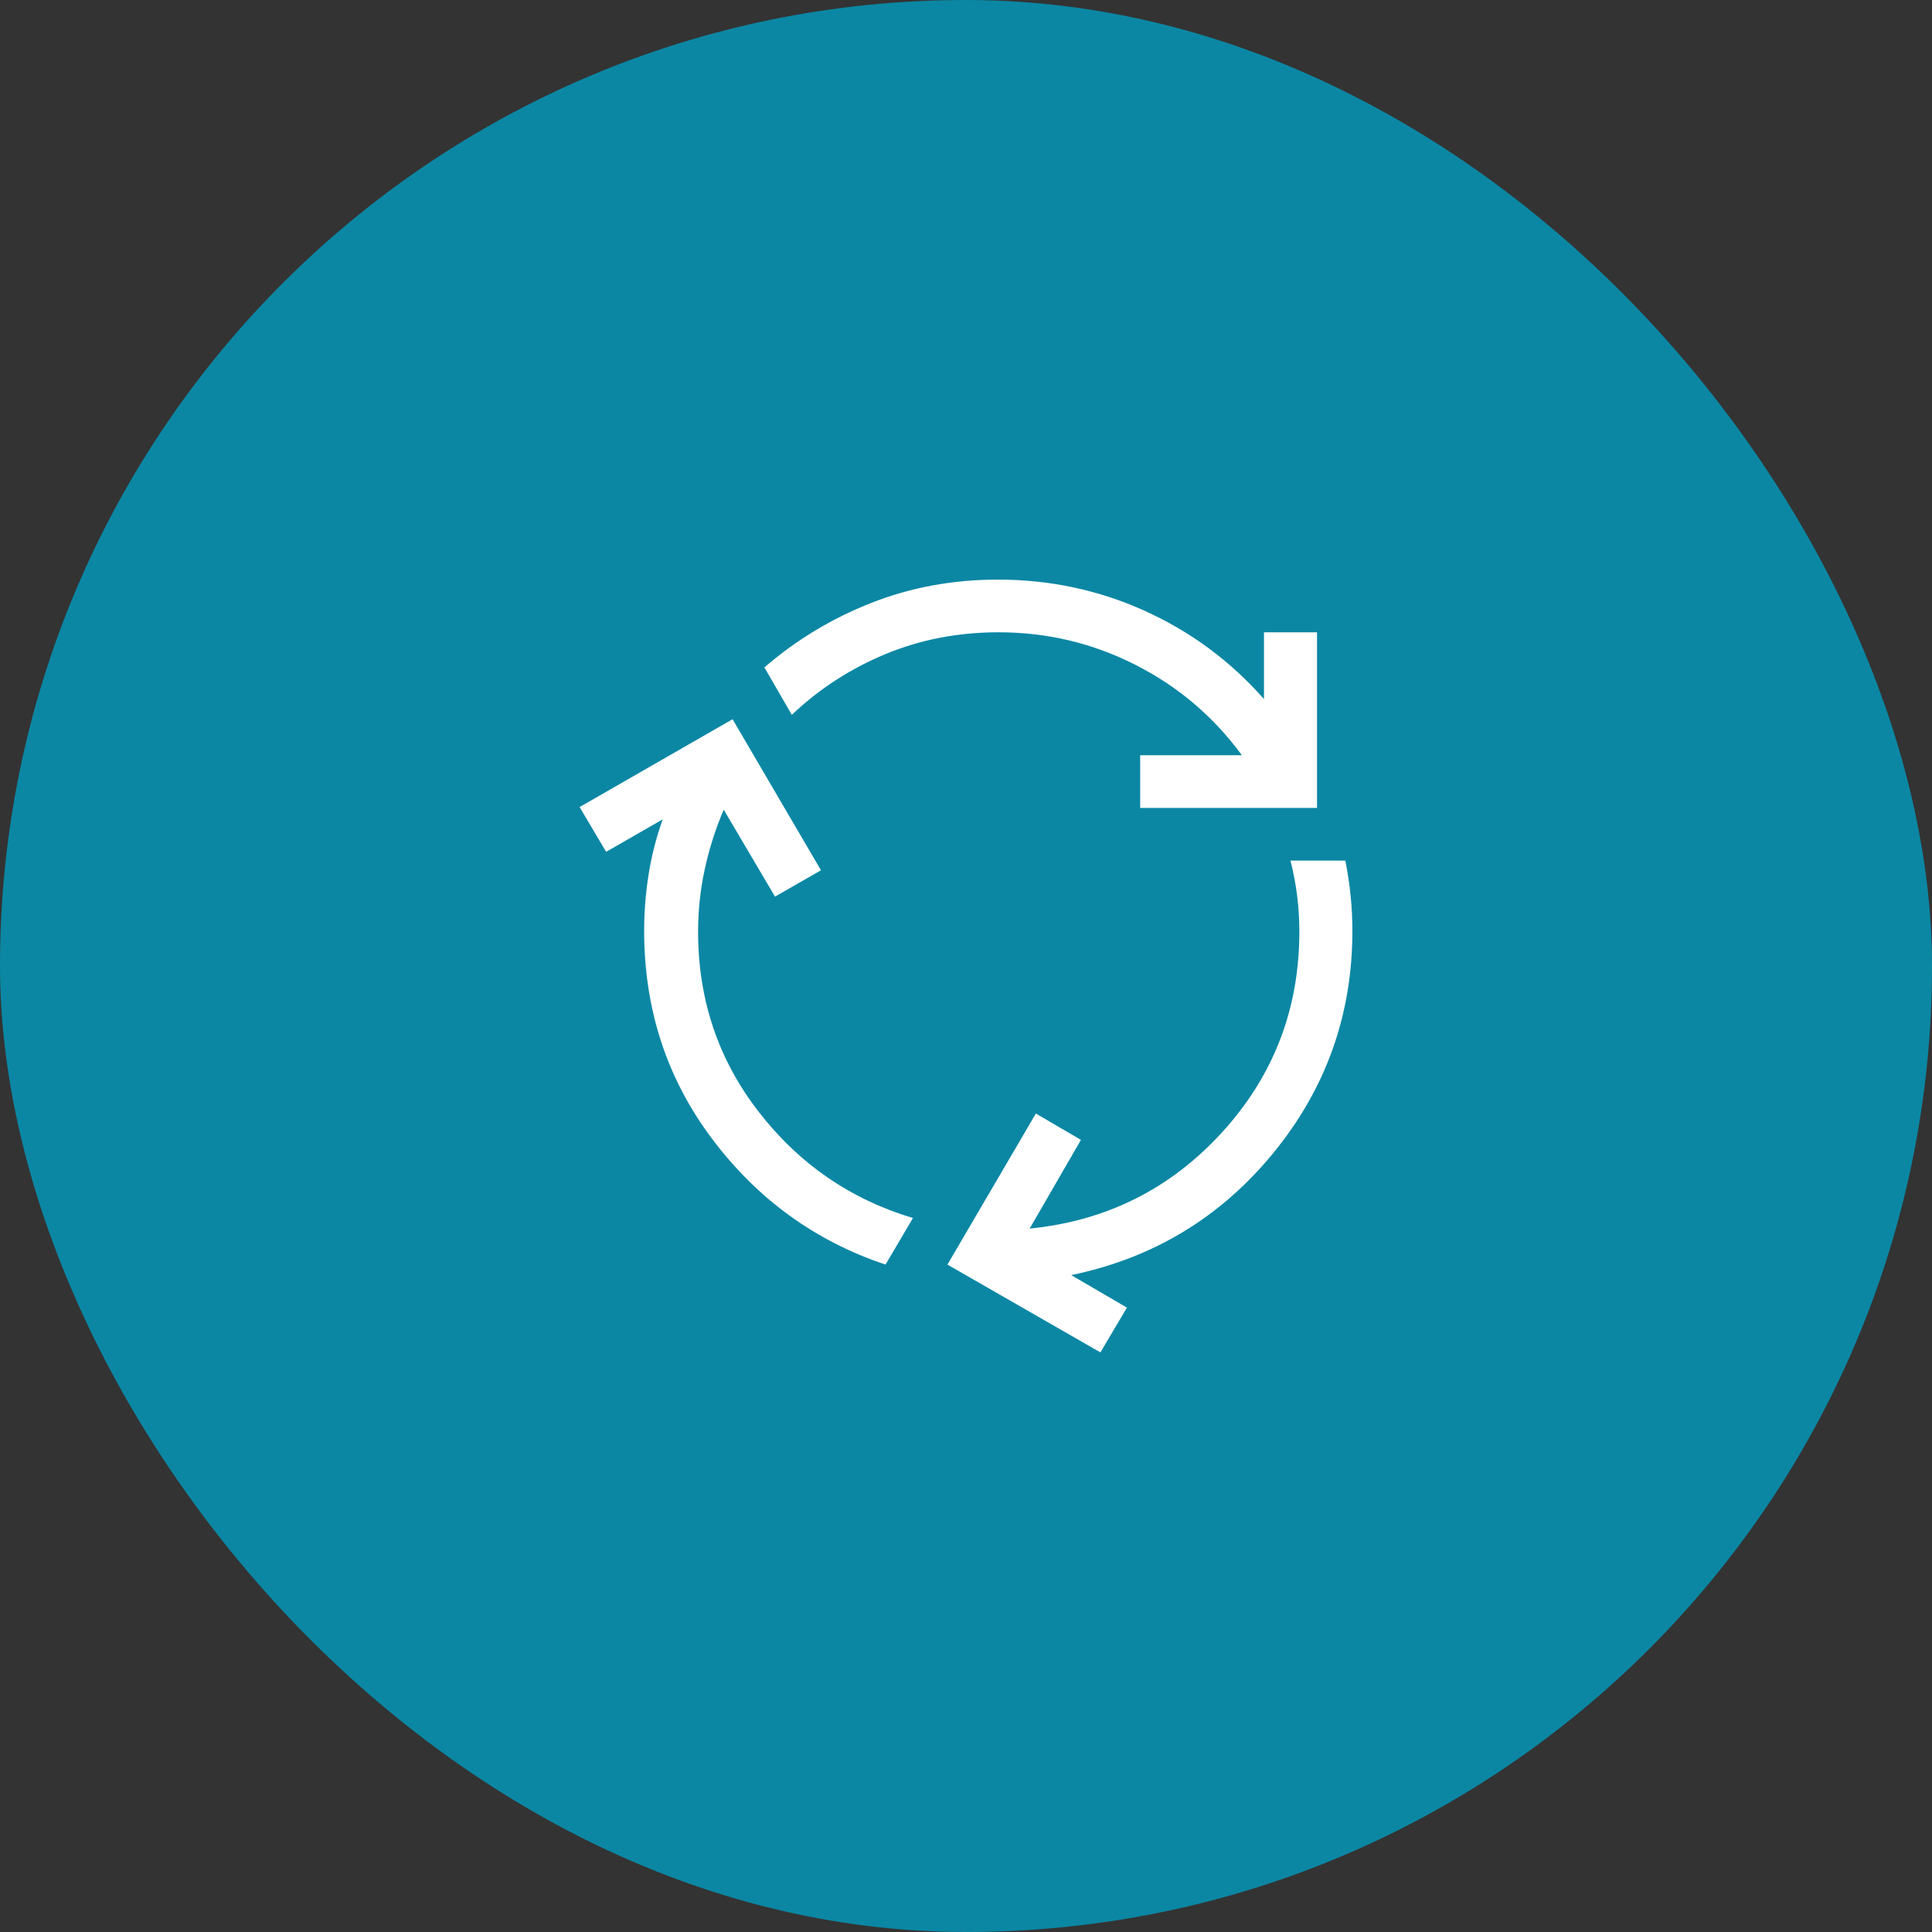
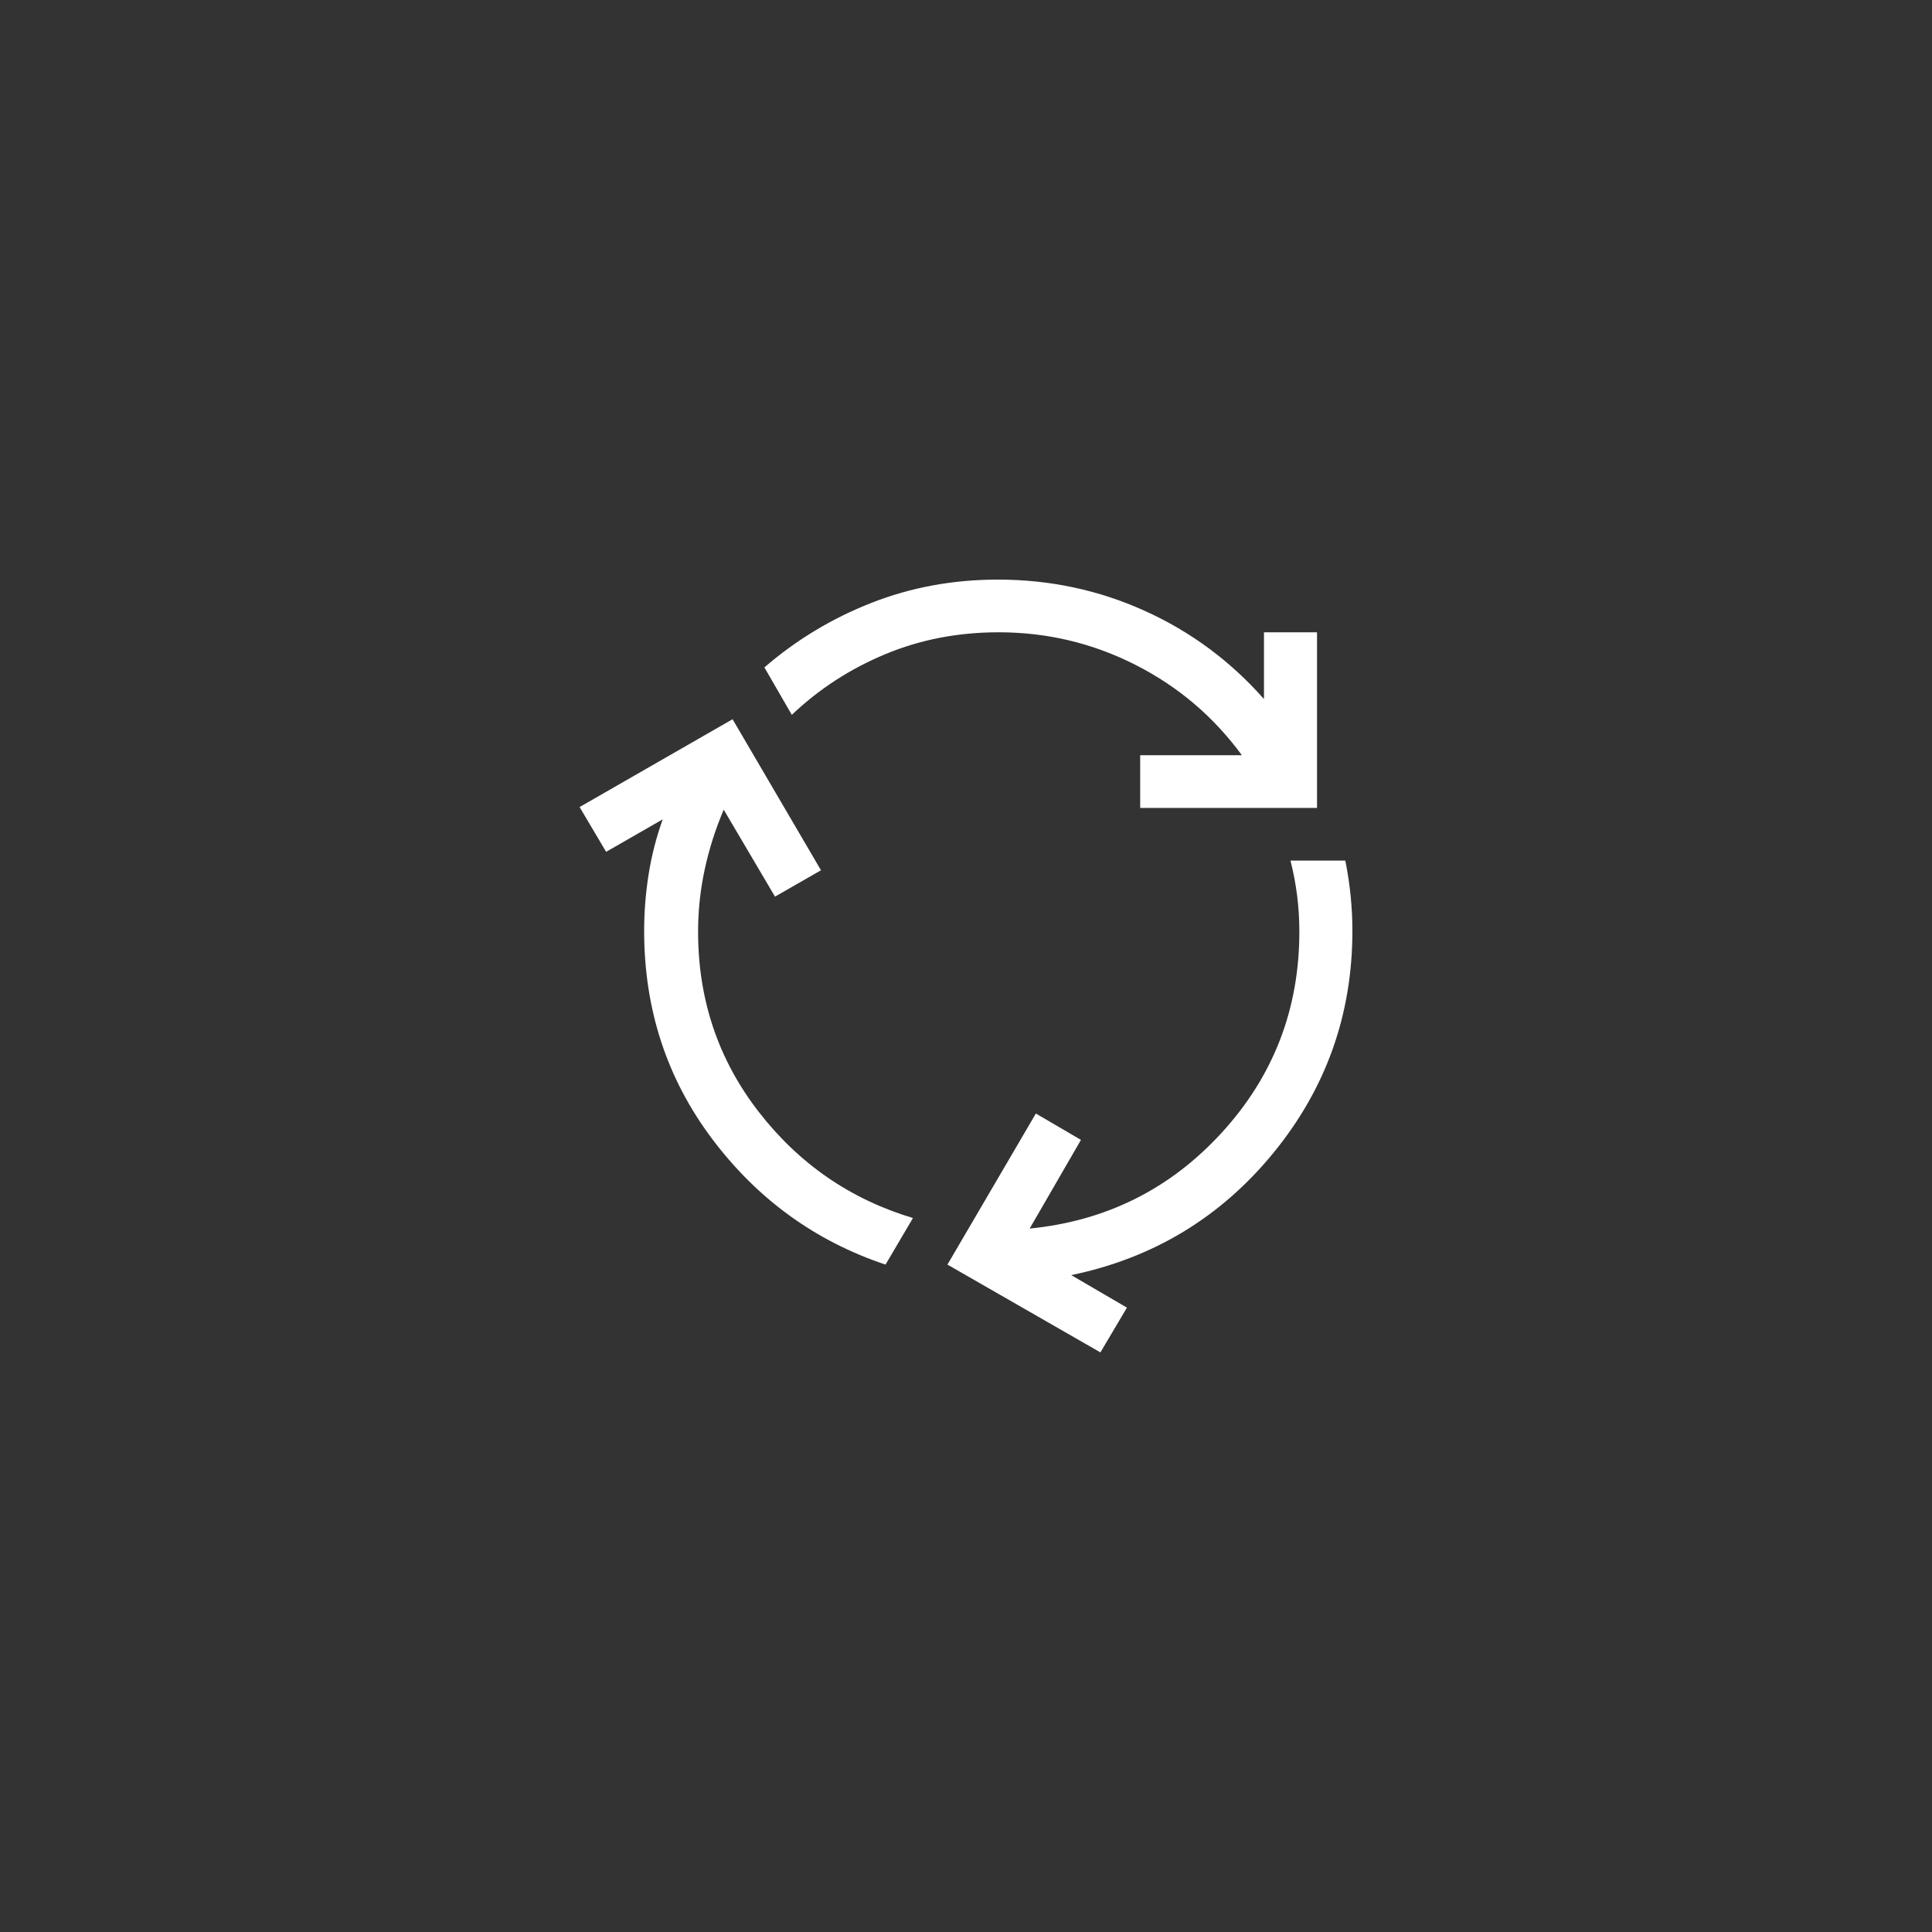
<svg xmlns="http://www.w3.org/2000/svg" width="100px" height="100px" viewBox="0 0 100 100" version="1.1">
  <rect x="0" y="0" width="100" height="100" fill="#333333" stroke="none" />
  <title>Group 20</title>
  <g id="Web" stroke="none" stroke-width="1" fill="none" fill-rule="evenodd">
    <g id="SOSTENIBILIDAD---Baja-huella-de-carbono" transform="translate(-570, -2736)">
      <g id="Group-20" transform="translate(570, 2736)">
-         <rect id="Rectangle-Copy-5" fill="#0B87A4" x="0" y="0" width="100" height="100" rx="50" />
        <path d="M45.835,65.455 C42.204,64.242 39.214,62.076 36.865,58.955 C34.516,55.833 33.341,52.242 33.341,48.182 C33.341,47.212 33.417,46.242 33.57,45.273 C33.722,44.303 33.966,43.348 34.302,42.409 L31.373,44.091 L30,41.773 L37.918,37.227 L42.494,45.045 L40.114,46.409 L37.46,41.909 C37.033,42.909 36.705,43.939 36.476,45 C36.247,46.061 36.133,47.136 36.133,48.227 C36.133,51.742 37.178,54.848 39.268,57.545 C41.358,60.242 44.02,62.076 47.254,63.045 L45.835,65.455 Z M59.016,41.818 L59.016,39.091 L64.279,39.091 C62.815,37.091 60.976,35.53 58.764,34.409 C56.552,33.288 54.195,32.727 51.693,32.727 C49.588,32.727 47.628,33.106 45.812,33.864 C43.997,34.621 42.387,35.667 40.984,37 L39.565,34.545 C41.213,33.121 43.059,32.008 45.103,31.205 C47.147,30.402 49.329,30 51.648,30 C54.333,30 56.865,30.538 59.245,31.614 C61.625,32.689 63.684,34.212 65.423,36.182 L65.423,32.727 L68.169,32.727 L68.169,41.818 L59.016,41.818 Z M56.957,70 L49.039,65.455 L53.616,57.636 L55.95,59 L53.295,63.591 C57.262,63.197 60.58,61.538 63.249,58.614 C65.919,55.689 67.254,52.227 67.254,48.227 C67.254,47.591 67.216,46.97 67.14,46.364 C67.063,45.758 66.949,45.152 66.796,44.545 L69.634,44.545 C69.756,45.152 69.847,45.758 69.908,46.364 C69.969,46.97 70,47.576 70,48.182 C70,52.515 68.635,56.348 65.904,59.682 C63.173,63.015 59.687,65.121 55.446,66 L58.33,67.682 L56.957,70 Z" id="Shape" fill="#FFFFFF" fill-rule="nonzero" />
      </g>
    </g>
  </g>
</svg>